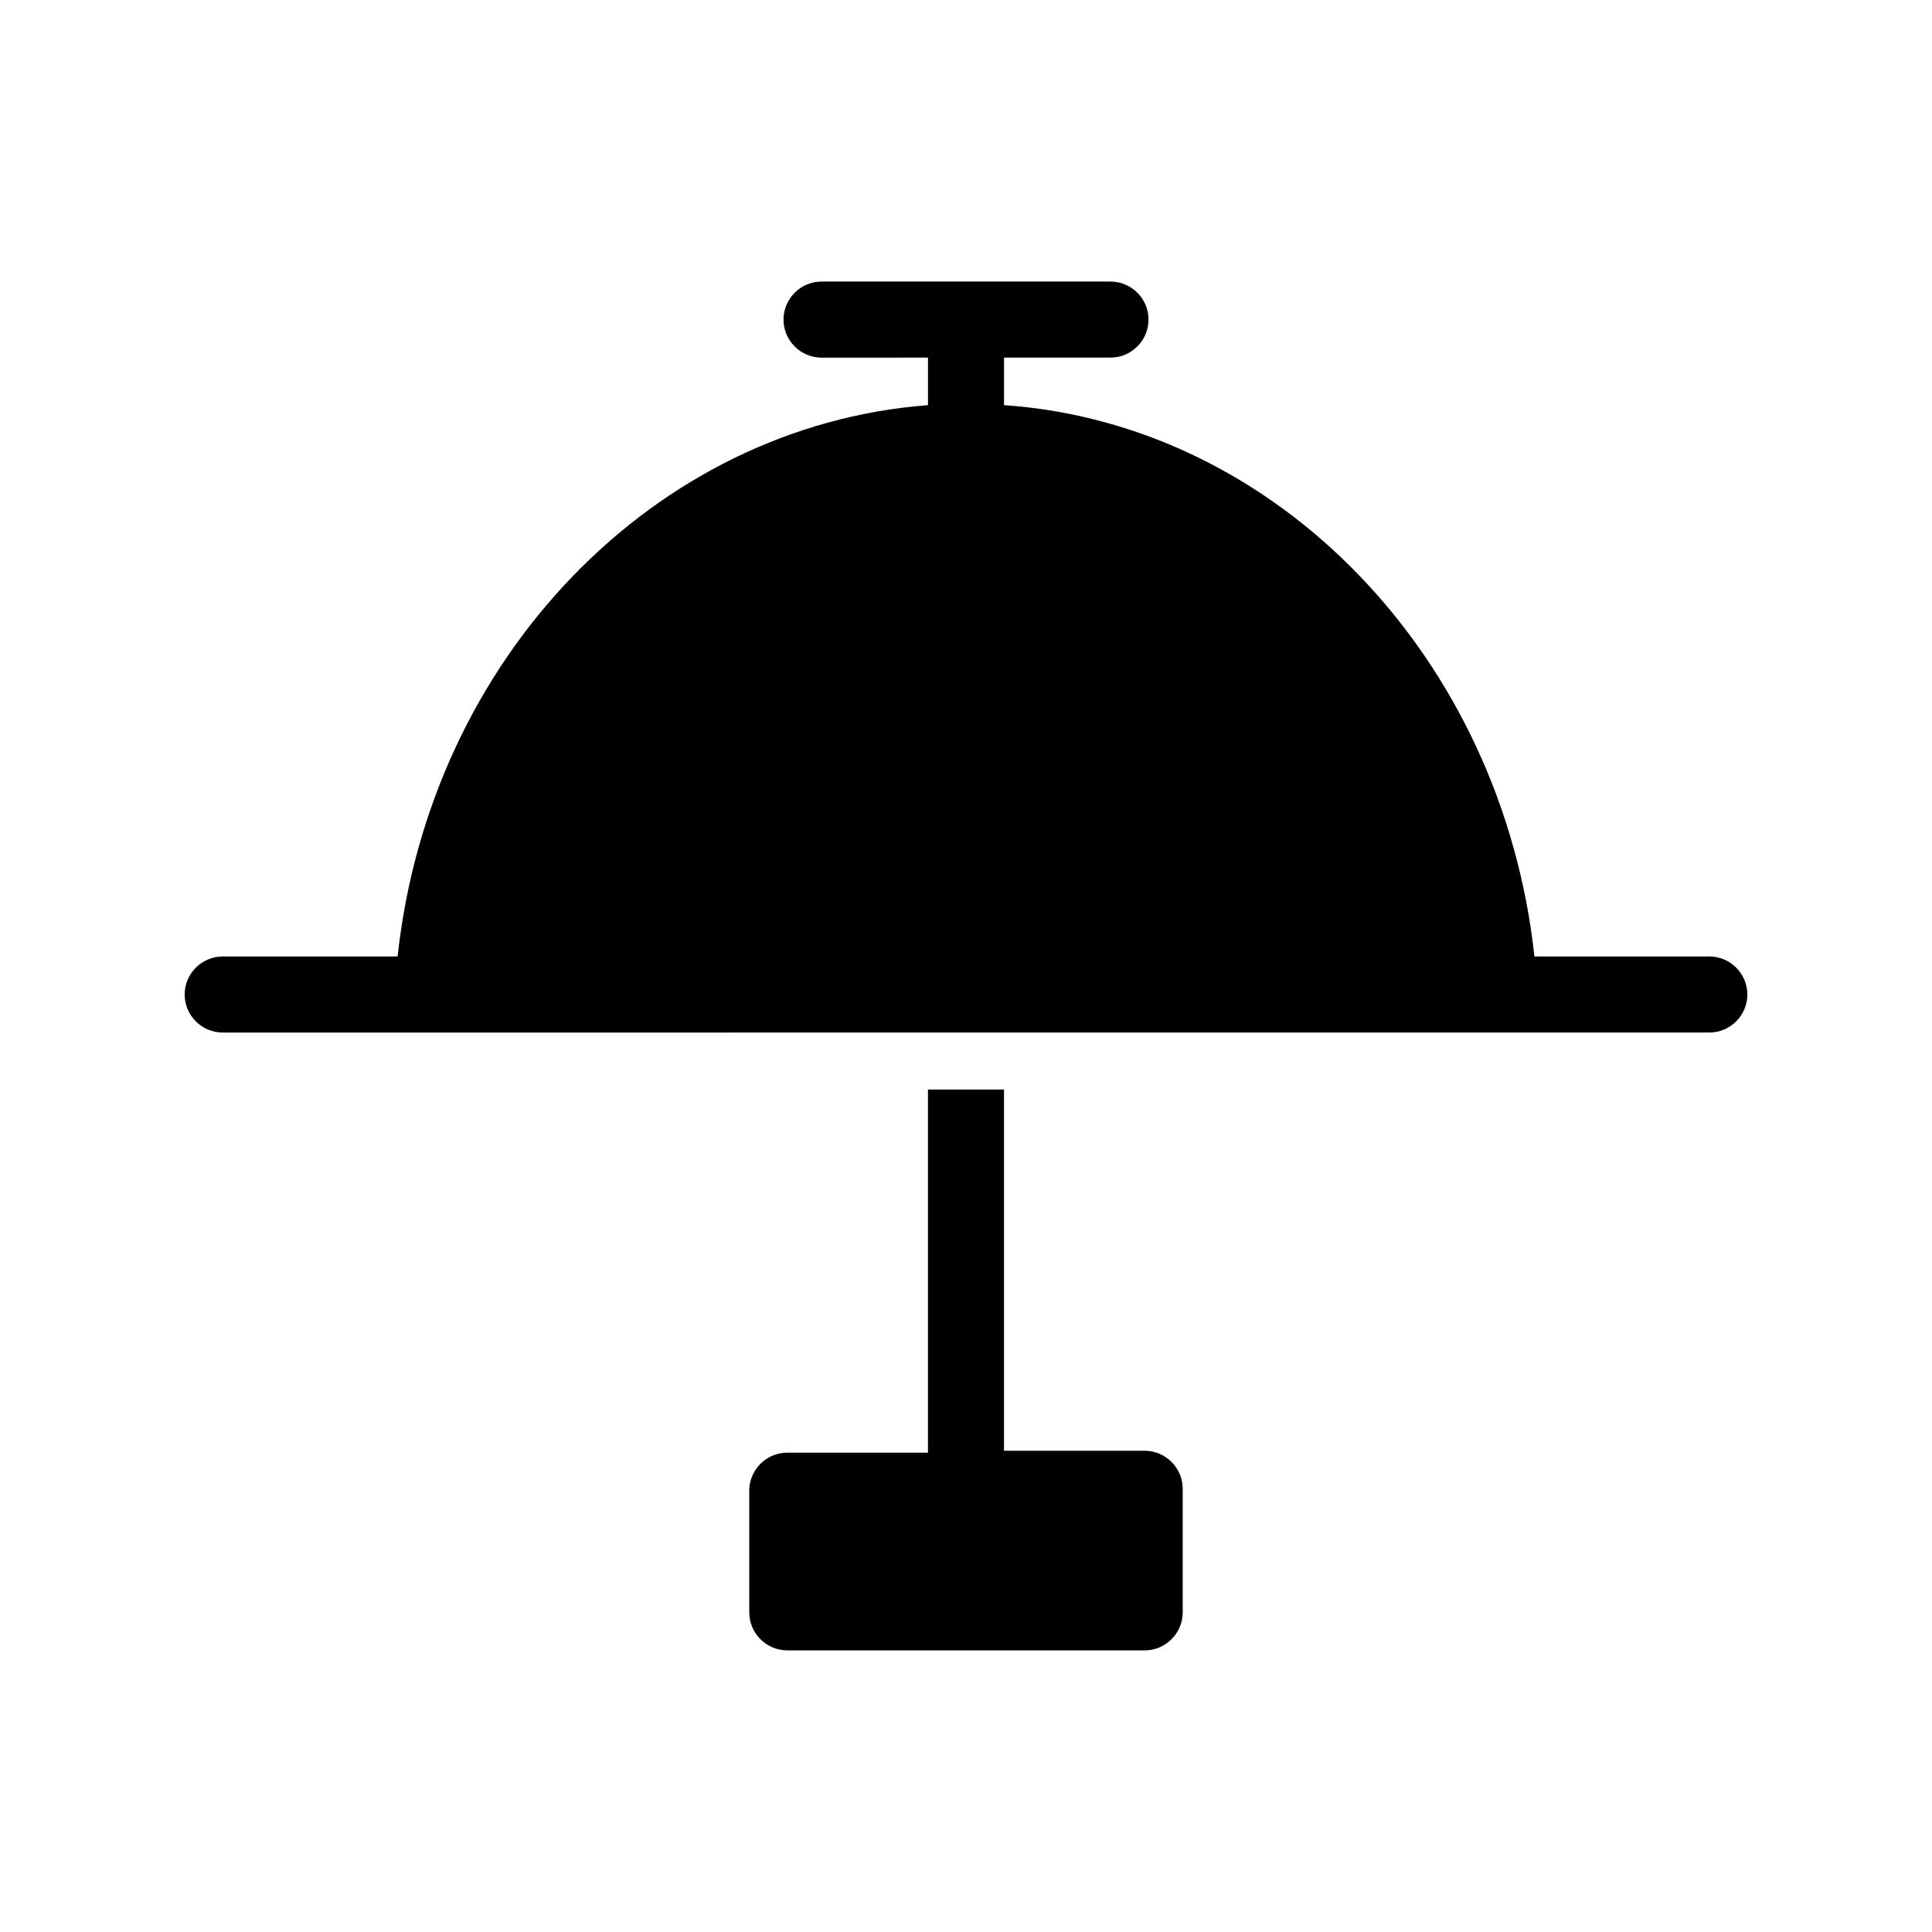
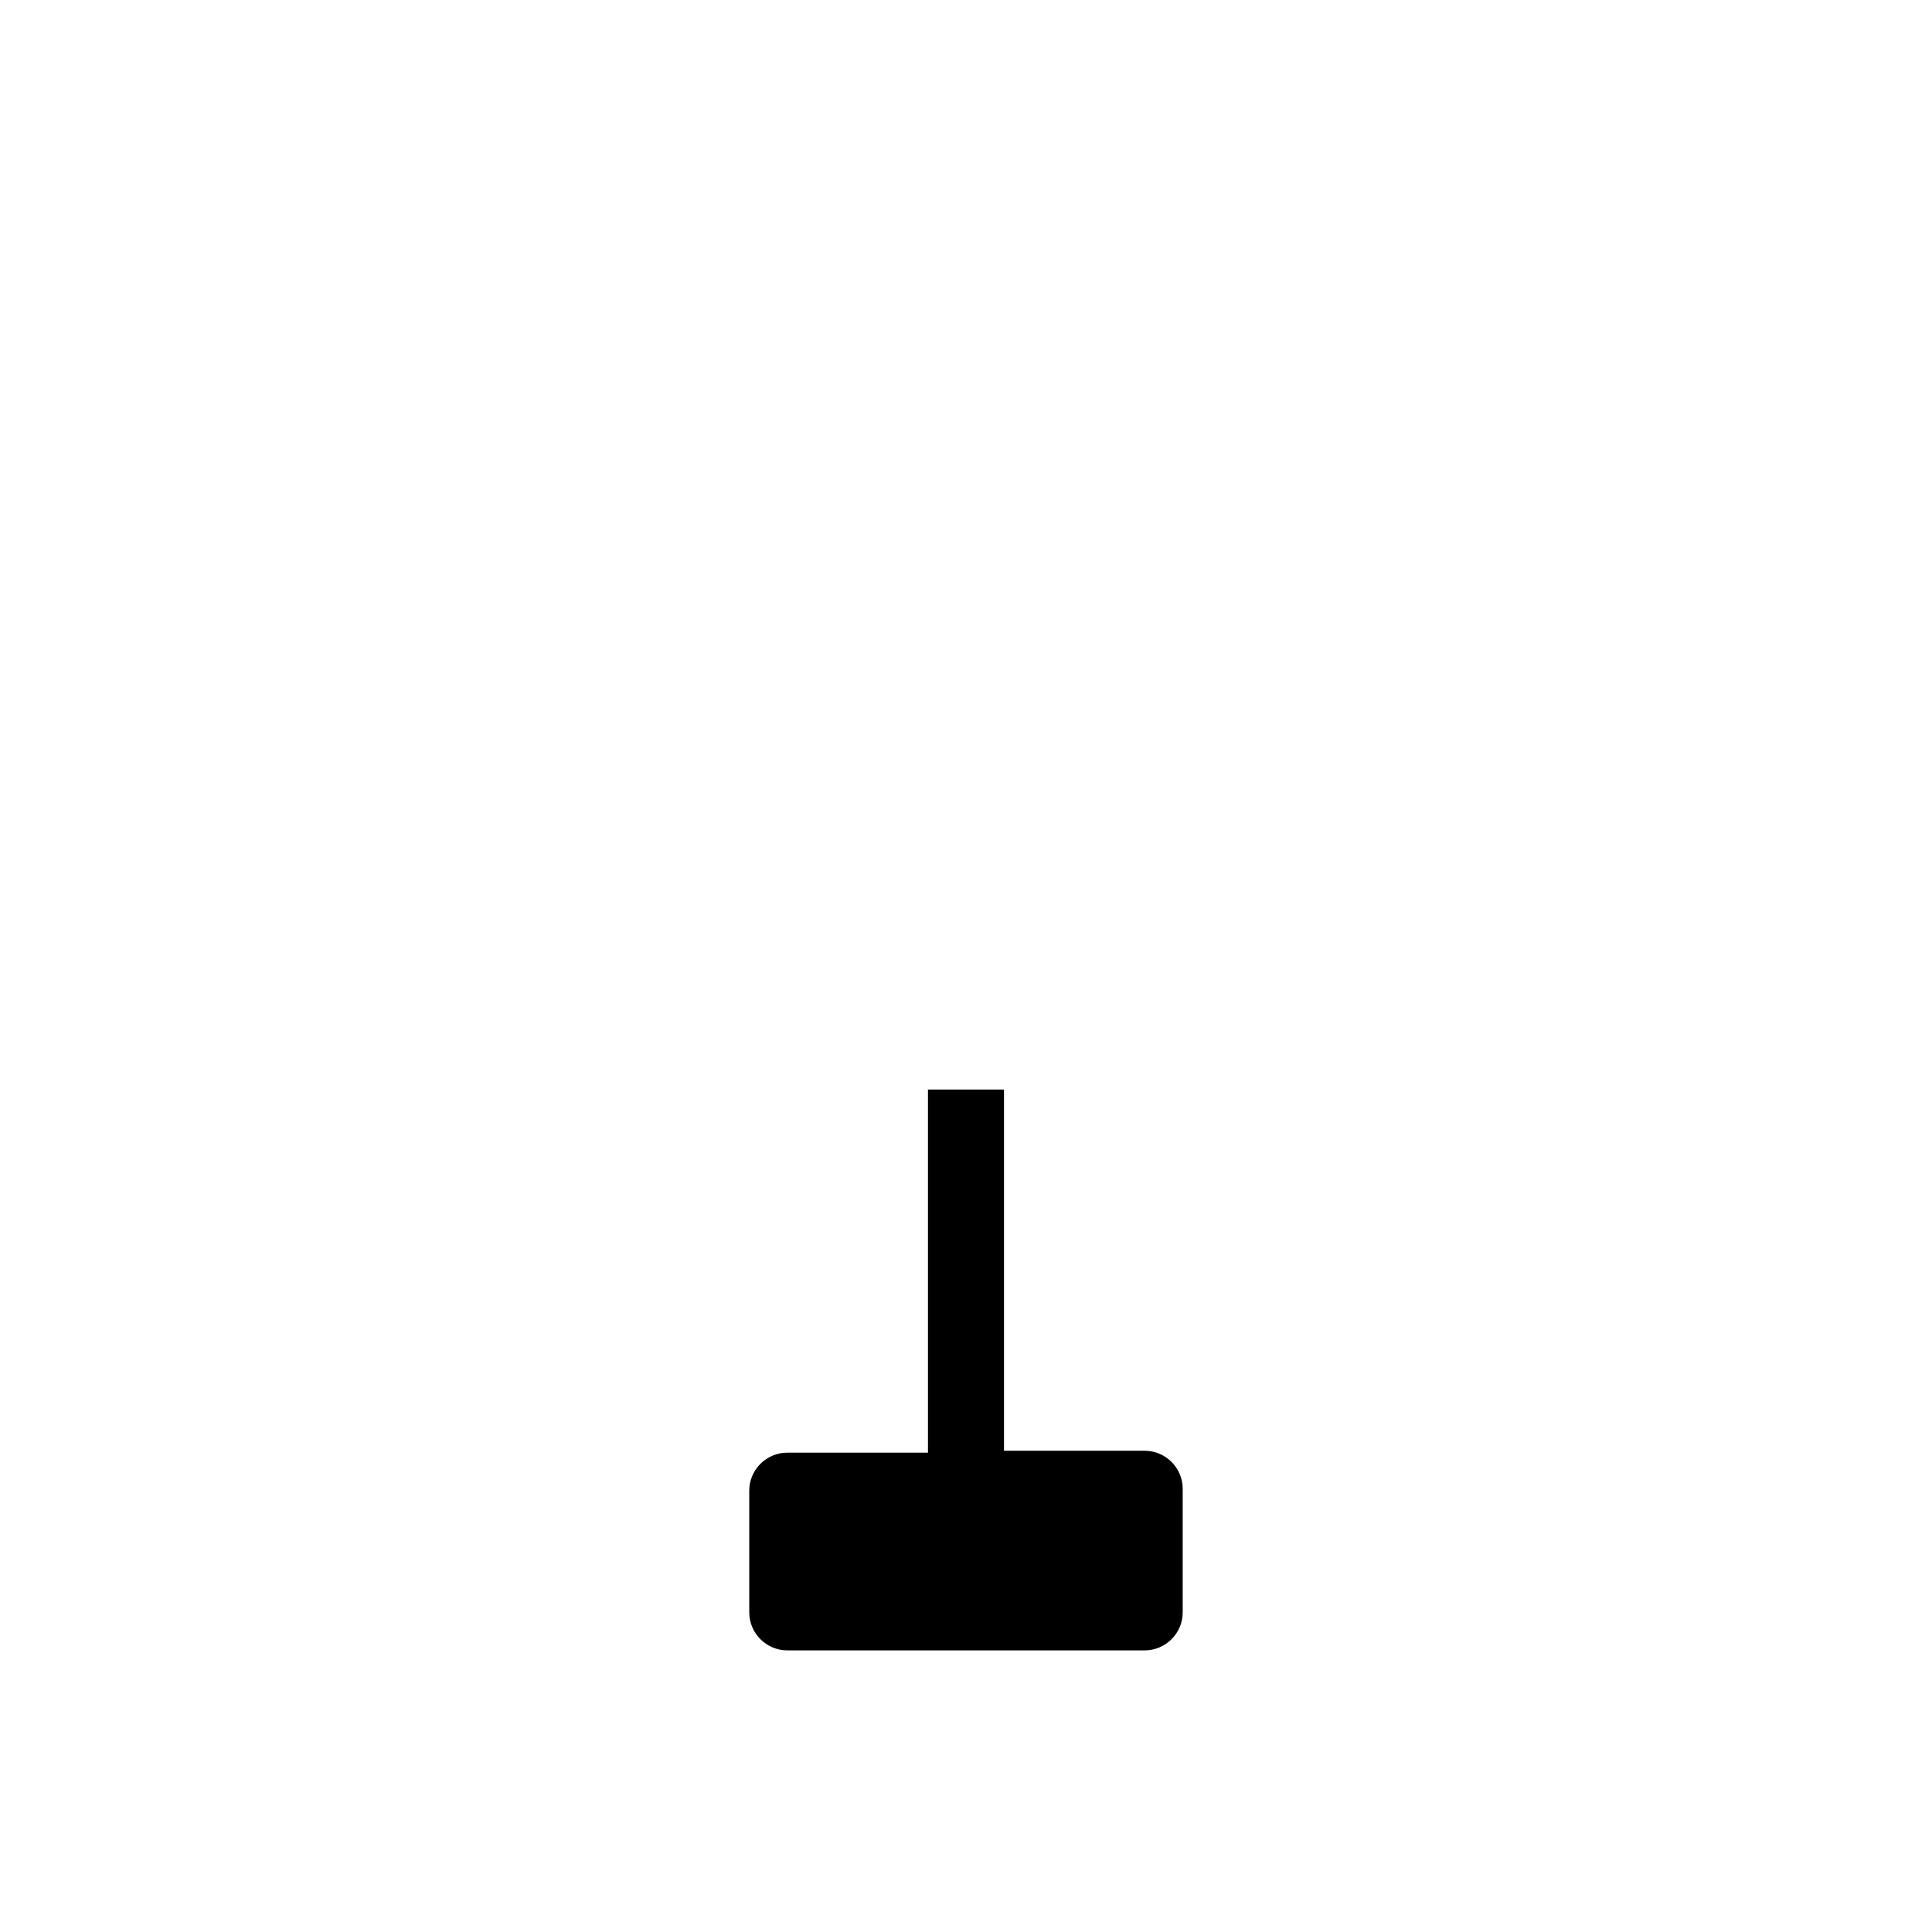
<svg xmlns="http://www.w3.org/2000/svg" fill="#000000" width="800px" height="800px" version="1.1" viewBox="144 144 512 512">
  <g>
    <path d="m457.43 571.29v-32.746c0-5.543-4.535-10.078-10.078-10.078h-37.281v-95.723h-20.152v96.227h-37.281c-5.543 0-10.078 4.535-10.078 10.078v32.242c0 5.543 4.535 10.078 10.078 10.078h94.715c5.543 0 10.078-4.535 10.078-10.078z" />
-     <path d="m596.99 417.63c5.543 0 10.078-4.535 10.078-10.078 0-5.543-4.535-10.078-10.078-10.078h-46.352c-8.566-79.098-68.016-141.07-140.56-146.11v-12.594h28.215c5.543 0 10.078-4.535 10.078-10.078s-4.535-10.078-10.078-10.078l-38.289 0.008h-38.289c-5.543 0-10.078 4.535-10.078 10.078s4.535 10.078 10.078 10.078l28.211-0.004v12.594c-72.547 5.543-132 67.008-140.56 146.11h-46.352c-5.543 0-10.078 4.535-10.078 10.078 0 5.543 4.535 10.078 10.078 10.078h55.418l282.64-0.004z" />
  </g>
</svg>